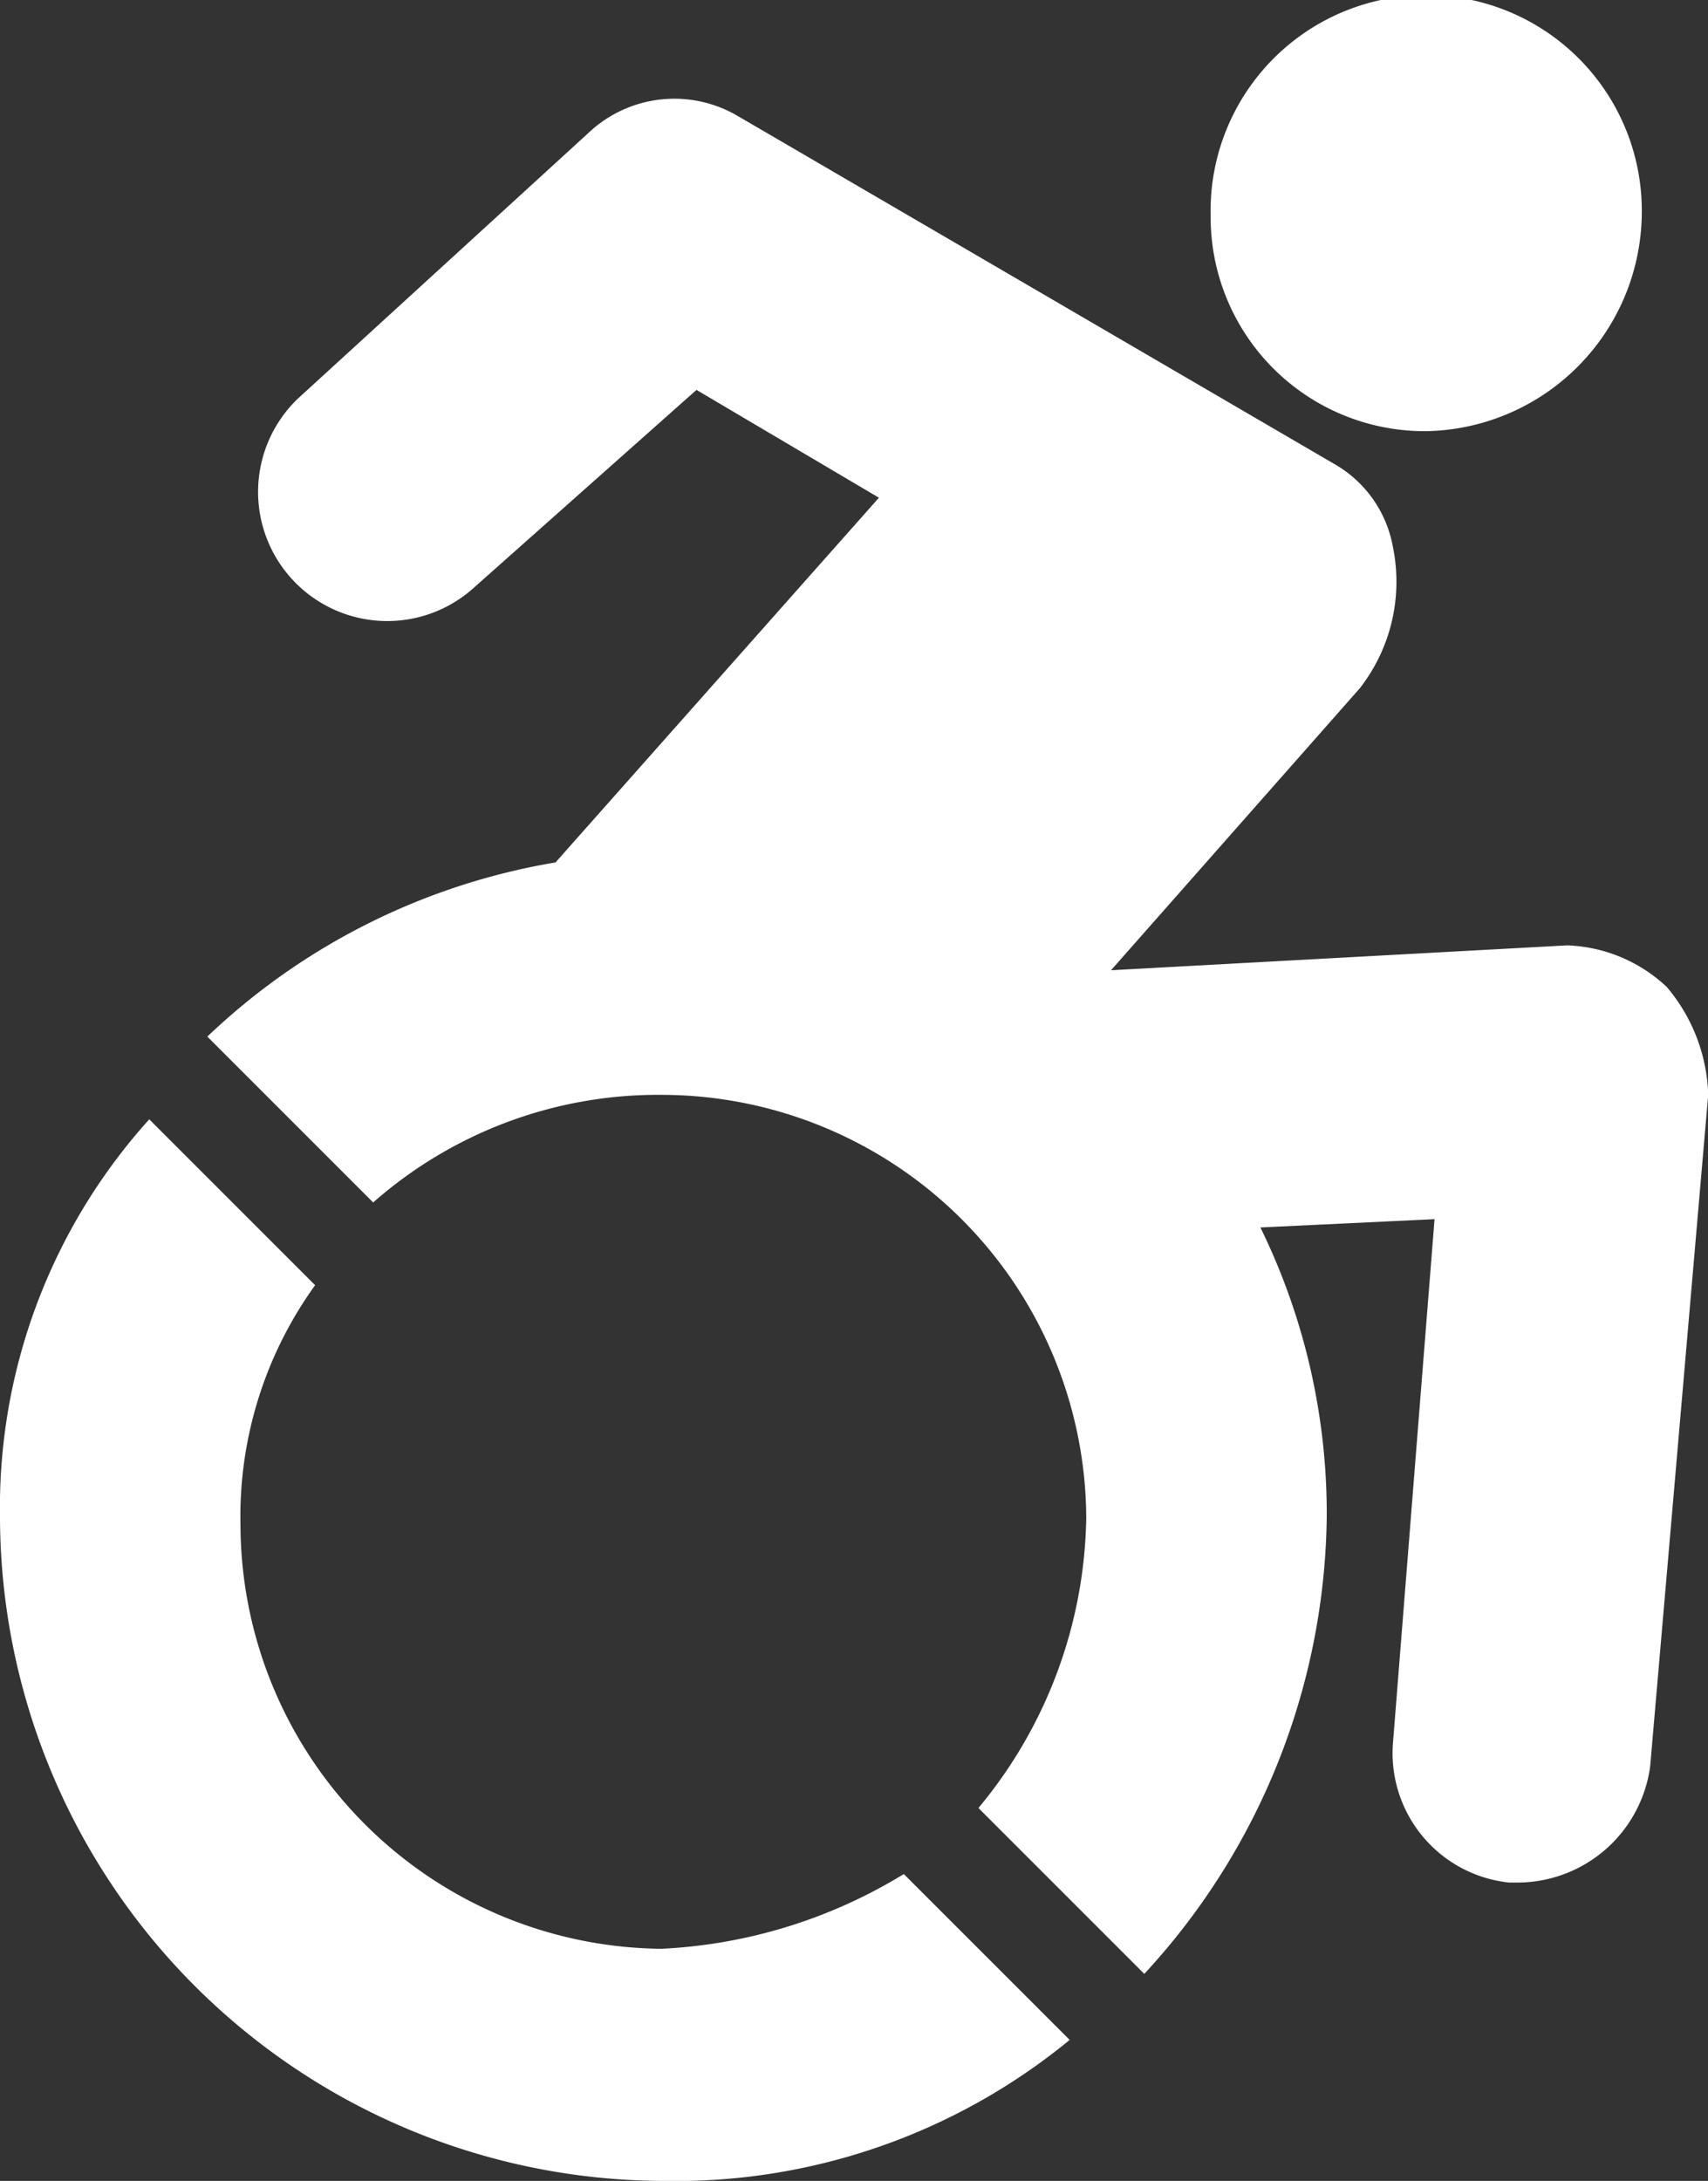
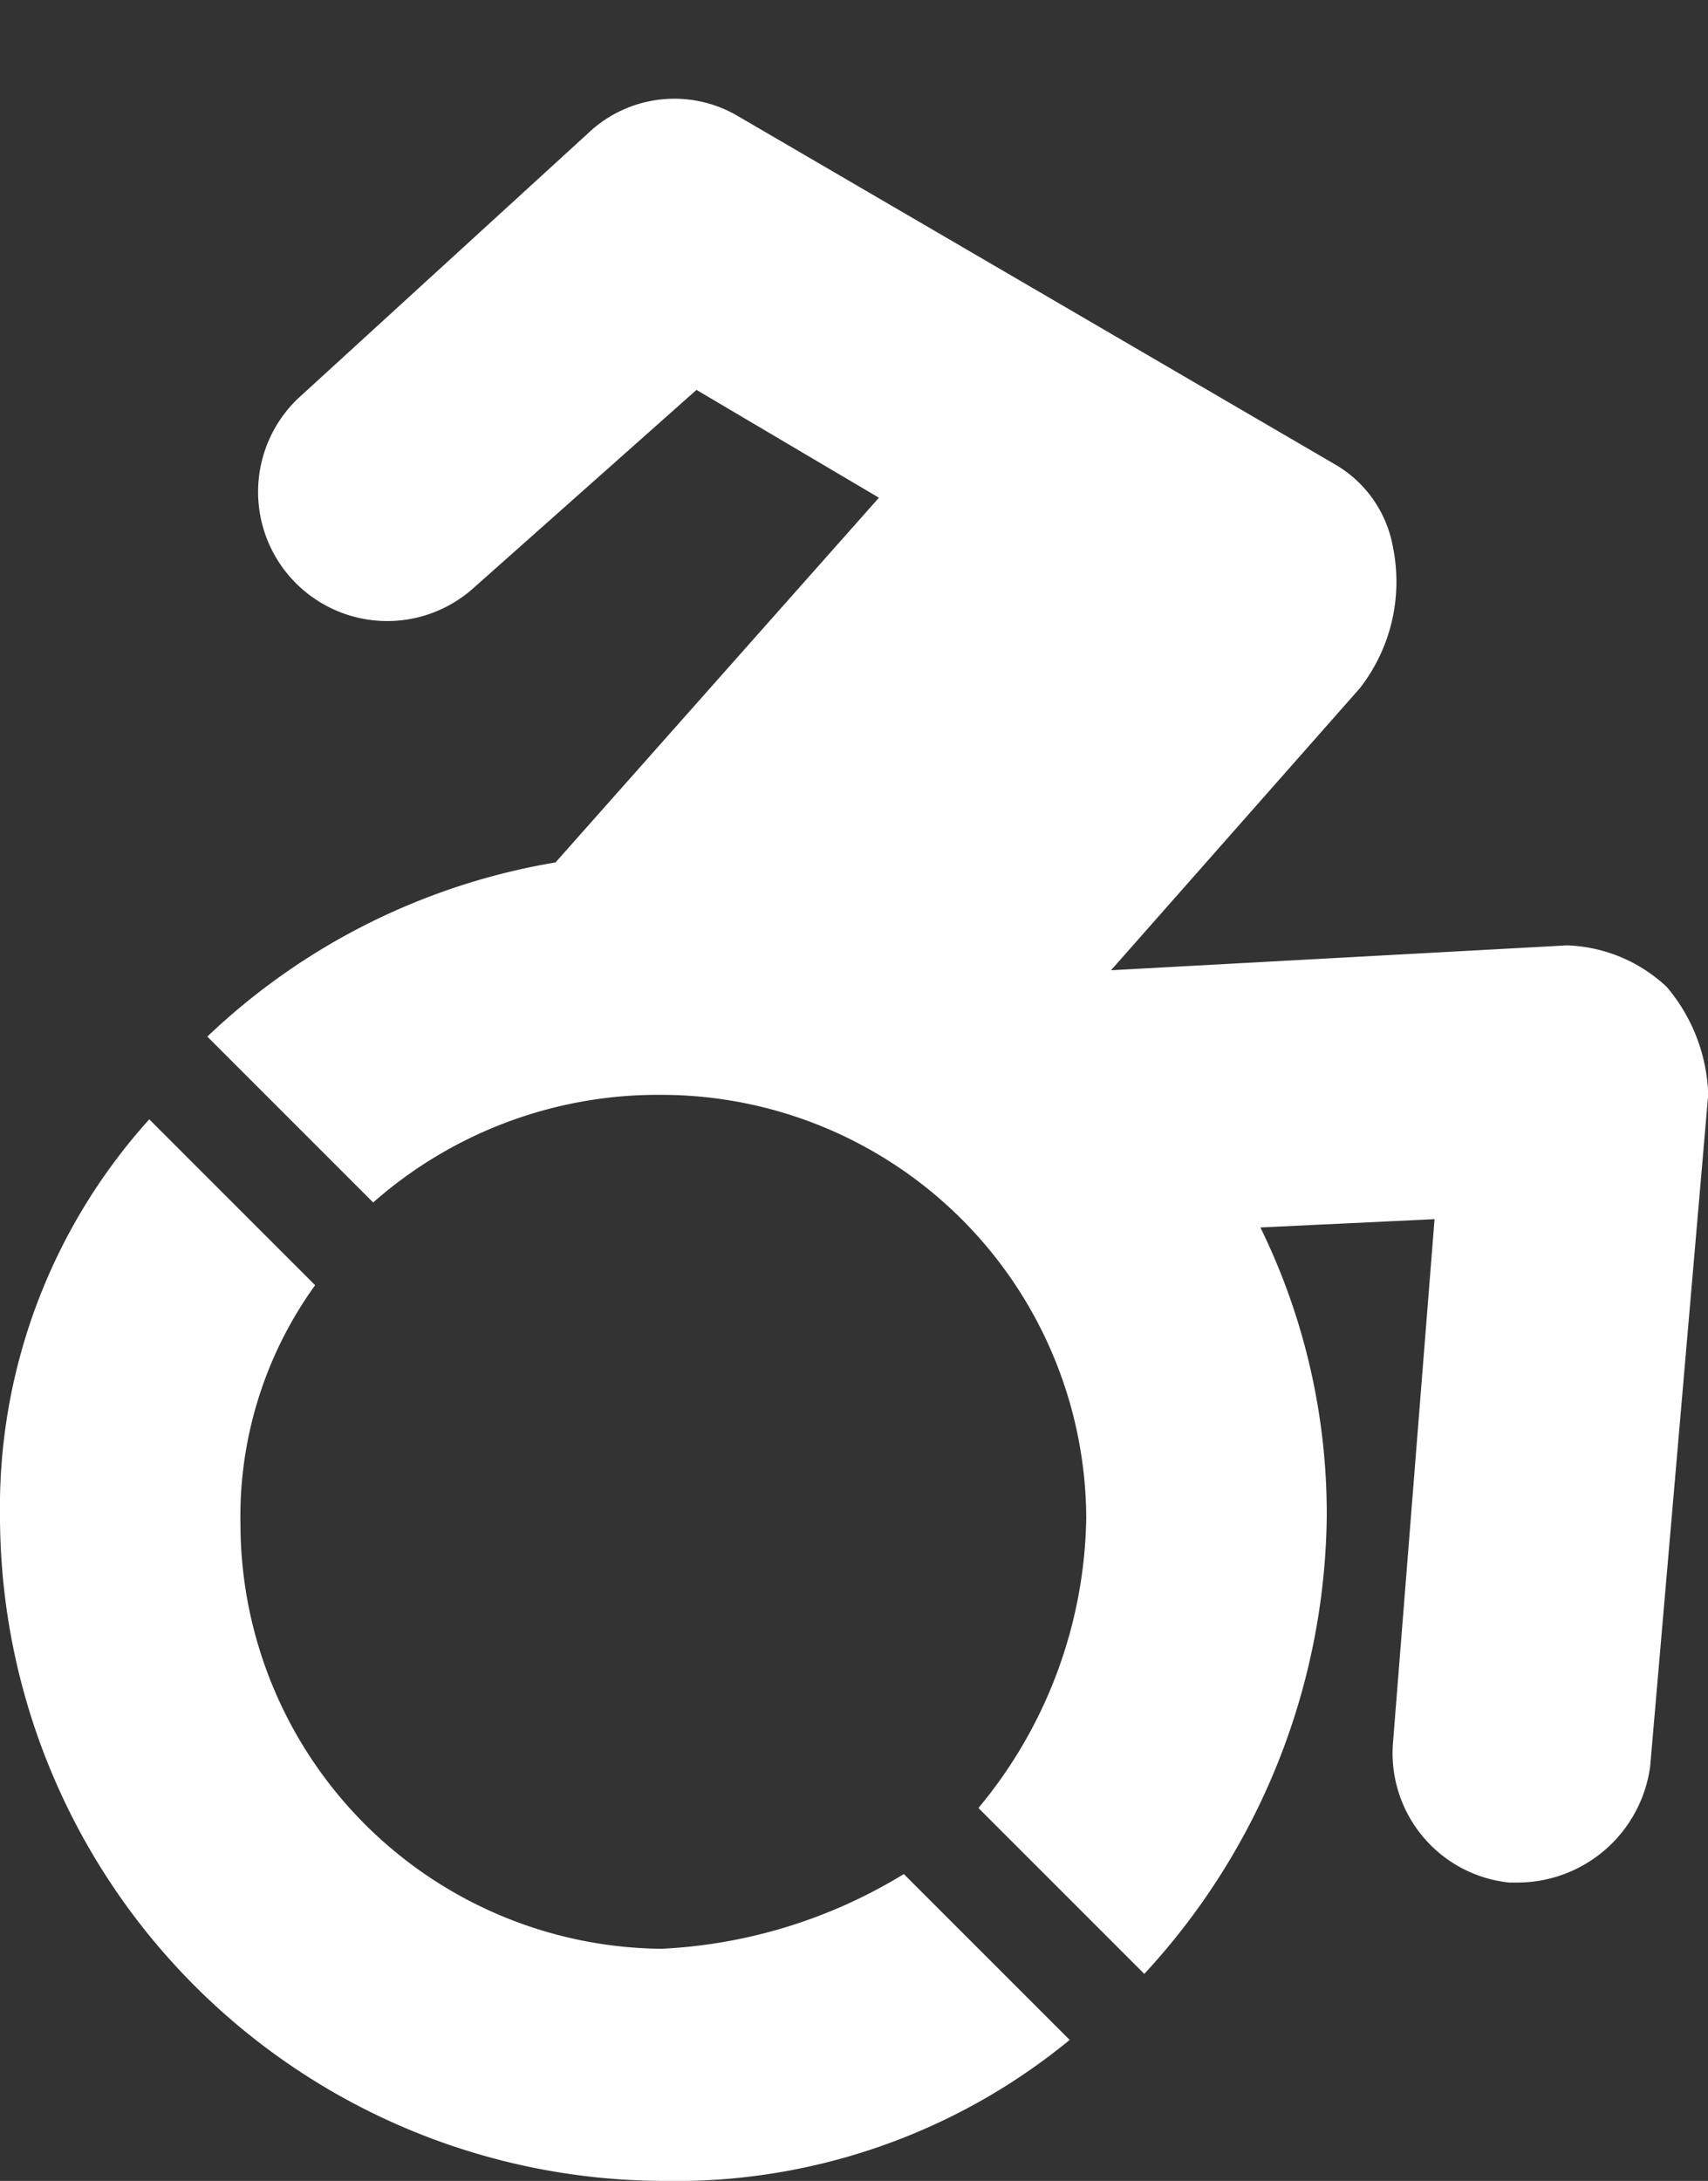
<svg xmlns="http://www.w3.org/2000/svg" id="icon-hd" width="16.477" height="21.037" viewBox="0 0 16.477 21.037">
  <rect x="0" y="0" width="16.477" height="21.037" fill="#333333" stroke="none" />
  <path id="Path_109" data-name="Path 109" d="M19.578,9.758a1.476,1.476,0,0,0-.96-.4l-4.4.24,2.4-2.72a1.672,1.672,0,0,0,.32-1.36,1.156,1.156,0,0,0-.56-.8L10.619,1.359a1.206,1.206,0,0,0-1.44.16l-2.8,2.56a1.246,1.246,0,0,0,1.68,1.84L10.219,4l1.76,1.04L8.859,8.558A6.4,6.4,0,0,0,5.5,10.238l1.6,1.6A4.155,4.155,0,0,1,9.9,10.8a4.1,4.1,0,0,1,4.079,4.079,4.478,4.478,0,0,1-1.04,2.8l1.6,1.6a6.6,6.6,0,0,0,1.76-4.4,6.275,6.275,0,0,0-.64-2.8l1.68-.08-.4,5.039a1.255,1.255,0,0,0,1.12,1.36h.08a1.293,1.293,0,0,0,1.28-1.12l.56-6.479a1.685,1.685,0,0,0-.4-1.04" transform="translate(-3.5 -0.239)" fill="#fff" />
-   <path id="Path_110" data-name="Path 110" d="M19.68,4.159a2.118,2.118,0,0,0,2.08-2.08,2.08,2.08,0,1,0-4.159,0,2.065,2.065,0,0,0,2.08,2.08" transform="translate(-5.922)" fill="#fff" />
  <path id="Path_111" data-name="Path 111" d="M9.4,21.5A4.1,4.1,0,0,1,5.32,17.419a3.81,3.81,0,0,1,.72-2.32l-1.6-1.6A5.588,5.588,0,0,0,3,17.339a6.418,6.418,0,0,0,6.4,6.4,5.984,5.984,0,0,0,3.919-1.36l-1.6-1.6a4.922,4.922,0,0,1-2.32.72" transform="translate(-3 -2.702)" fill="#fff" />
</svg>